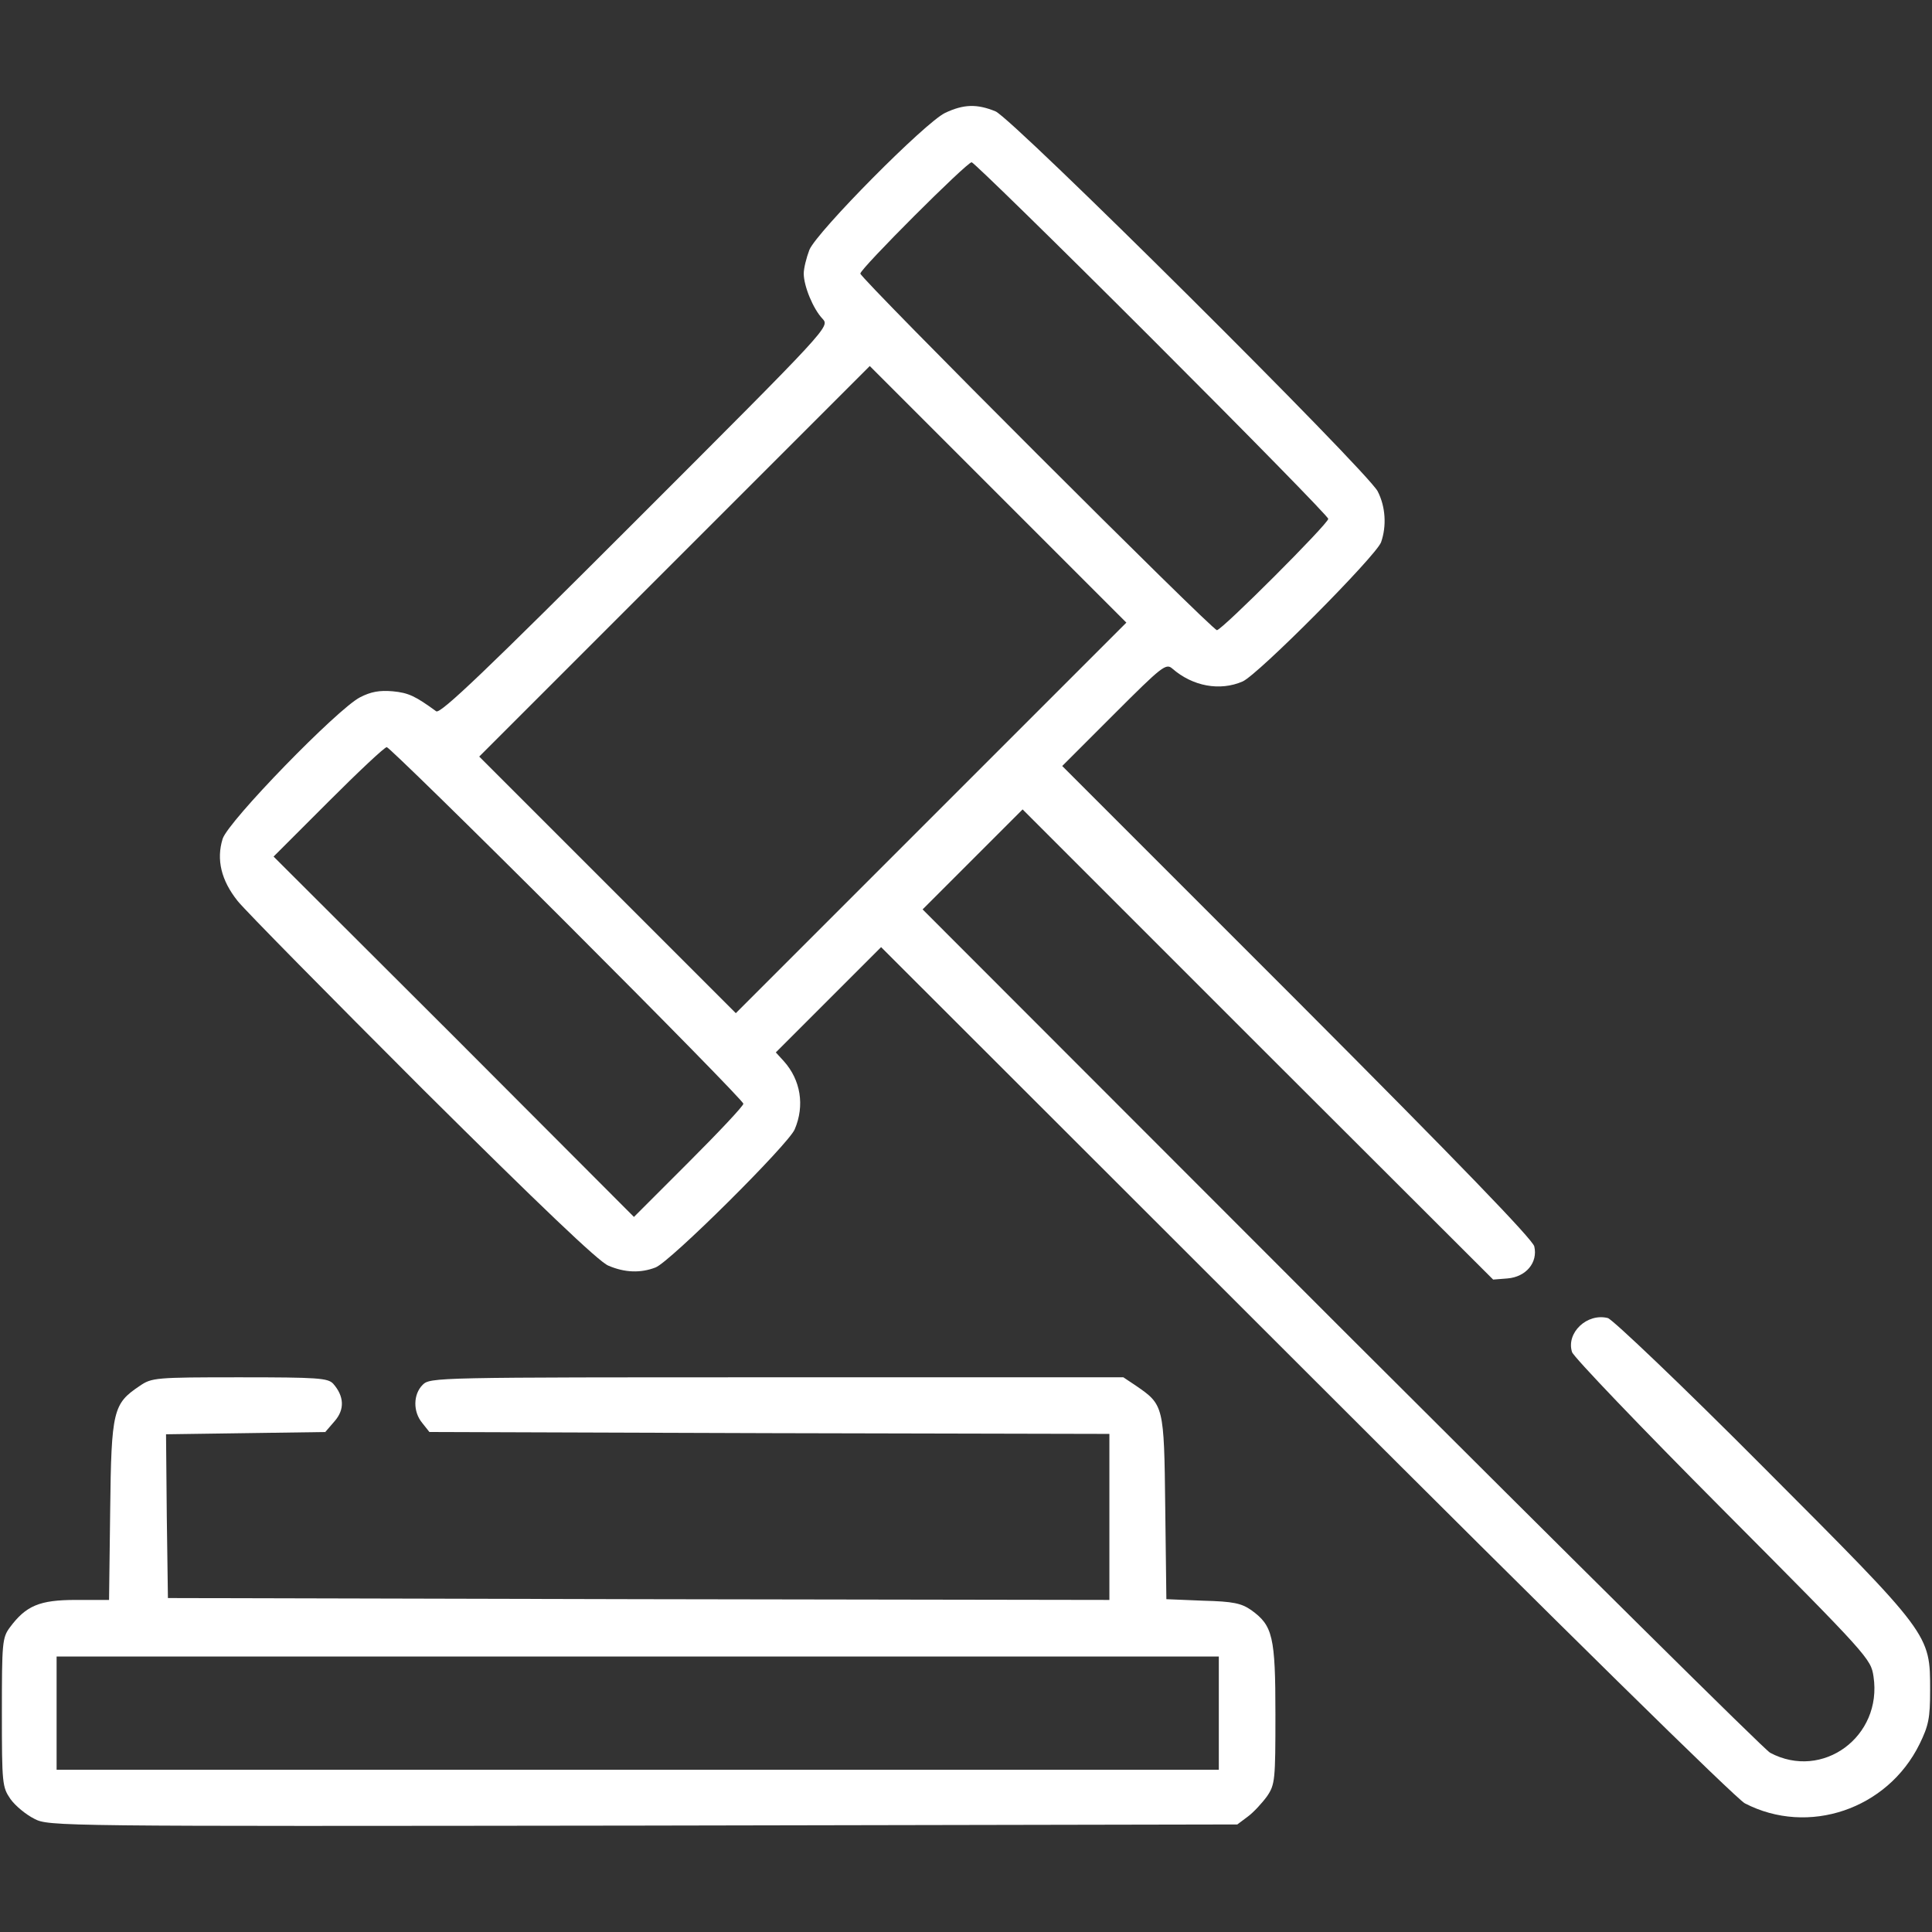
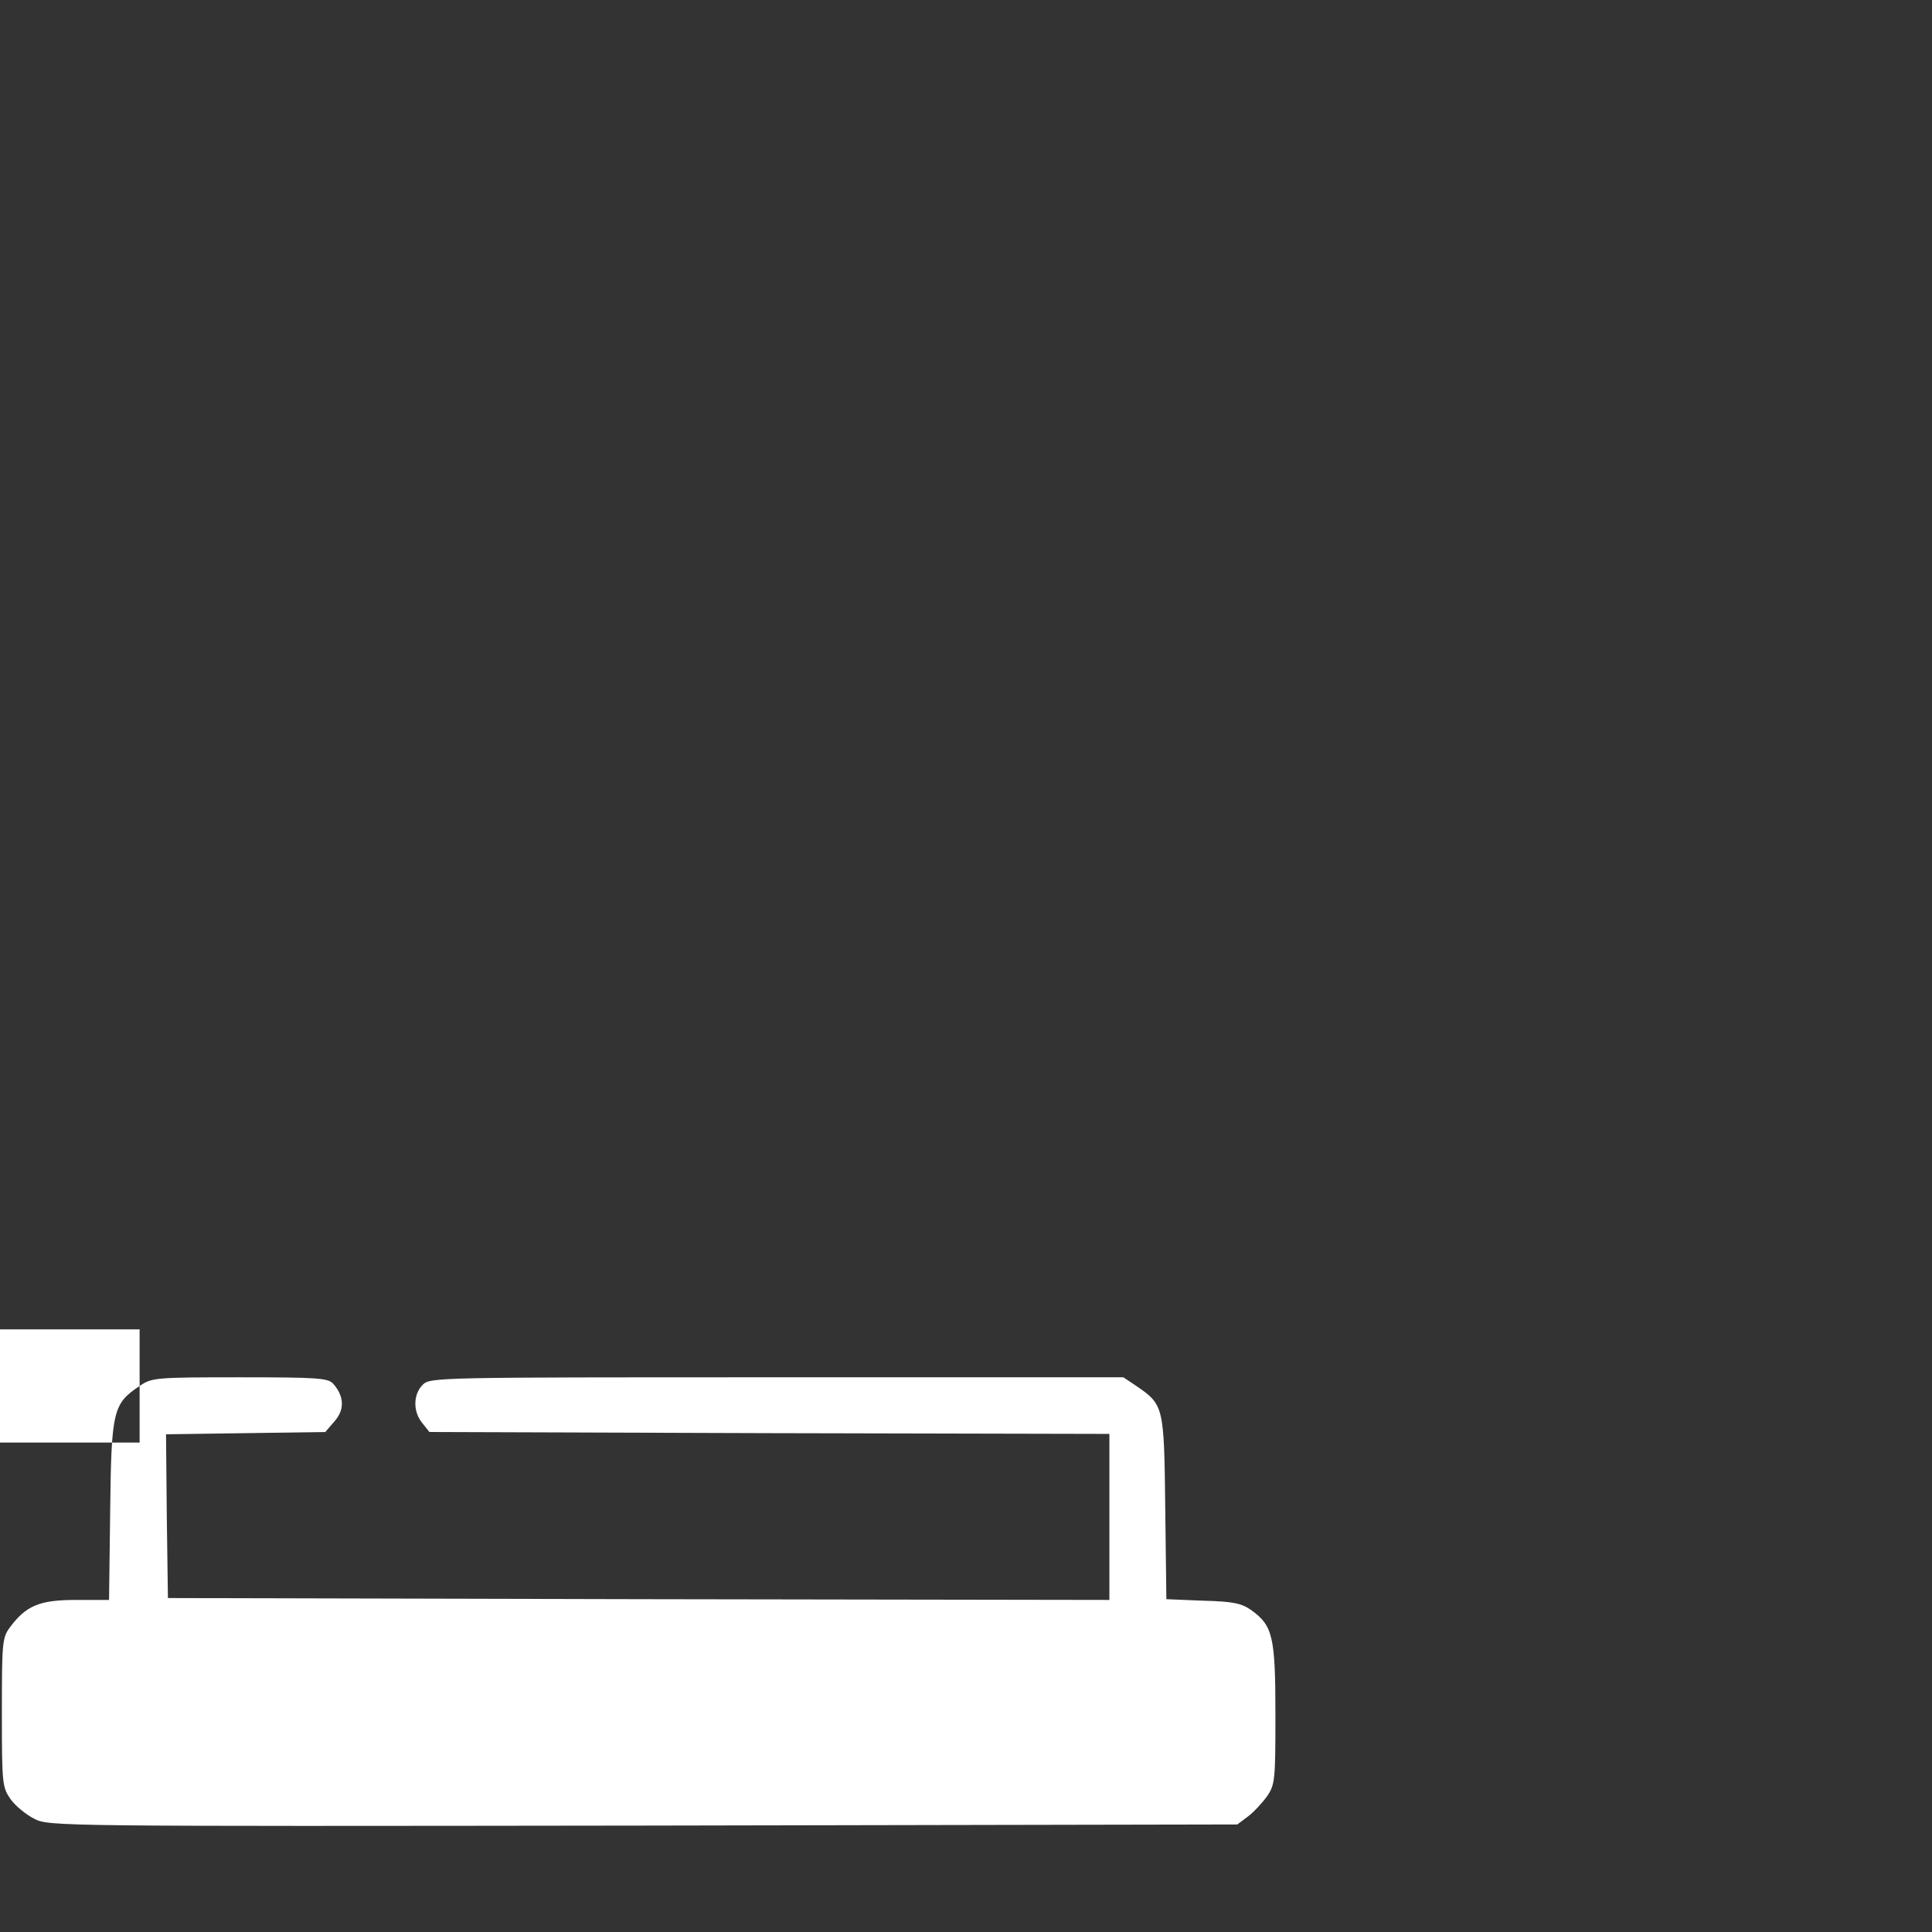
<svg xmlns="http://www.w3.org/2000/svg" version="1.0" width="512pt" height="512pt" viewBox="0 0 512 512" preserveAspectRatio="xMidYMid meet">
  <rect x="0" y="0" width="512" height="512" fill="#333333" stroke="none" />
  <g transform="translate(0,512) scale(0.1,-0.1)" fill="#ffffff" stroke="none">
-     <path d="M2505 4821 c-53 -25 -339 -314 -360 -363 -8 -21 -15 -49 -15 -63 0 -33 25 -94 50 -120 19 -21 18 -22 -495 -535 -394 -394 -518 -513 -529 -505 -55 40 -73 49 -115 53 -35 3 -58 -1 -87 -16 -60 -31 -349 -328 -364 -375 -17 -55 -4 -110 40 -165 21 -26 242 -250 491 -499 309 -307 466 -457 491 -467 44 -19 86 -20 125 -5 38 14 352 326 369 366 27 63 16 131 -29 181 l-21 23 139 139 140 140 1125 -1124 c676 -676 1141 -1133 1164 -1145 168 -87 378 -16 463 157 24 49 28 69 28 142 0 150 3 146 -443 593 -216 217 -398 390 -411 394 -55 14 -111 -39 -95 -90 3 -12 183 -200 399 -417 388 -390 393 -396 400 -443 24 -159 -135 -276 -274 -202 -14 7 -525 514 -1136 1124 l-1110 1111 132 132 133 133 623 -623 624 -623 38 3 c49 4 81 42 71 85 -5 19 -197 218 -629 651 l-622 622 137 137 c128 128 138 136 155 121 54 -47 126 -60 186 -34 41 18 353 332 367 369 15 43 12 94 -9 135 -29 55 -967 988 -1013 1007 -49 20 -84 19 -133 -4z m547 -598 c258 -258 468 -472 468 -478 0 -13 -282 -295 -295 -295 -13 0 -945 932 -945 945 0 13 282 295 295 295 5 0 220 -210 477 -467z m-584 -1270 l-518 -518 -340 340 -340 340 517 517 518 518 340 -340 340 -340 -517 -517z m-966 -280 c258 -258 468 -472 468 -478 0 -6 -65 -75 -145 -155 l-145 -145 -477 478 -478 477 145 145 c80 80 149 145 155 145 5 0 220 -210 477 -467z" />
-     <path d="M370 1447 c-70 -47 -75 -64 -78 -329 l-3 -238 -88 0 c-96 0 -132 -15 -175 -73 -20 -27 -21 -41 -21 -225 0 -190 1 -198 23 -230 13 -18 41 -41 63 -52 38 -20 59 -20 1613 -18 l1575 3 28 21 c15 11 38 36 51 54 21 31 22 43 22 217 0 206 -7 235 -64 276 -26 18 -47 23 -128 25 l-97 4 -3 243 c-3 271 -4 272 -78 323 l-33 22 -918 0 c-906 0 -919 0 -939 -20 -25 -25 -26 -71 -1 -101 l19 -24 901 -3 901 -2 0 -220 0 -220 -1247 2 -1248 3 -3 217 -2 217 211 3 211 3 25 29 c27 31 25 66 -4 99 -14 15 -40 17 -248 17 -224 0 -233 -1 -265 -23z m2860 -867 l0 -150 -1540 0 -1540 0 0 150 0 150 1540 0 1540 0 0 -150z" />
+     <path d="M370 1447 c-70 -47 -75 -64 -78 -329 l-3 -238 -88 0 c-96 0 -132 -15 -175 -73 -20 -27 -21 -41 -21 -225 0 -190 1 -198 23 -230 13 -18 41 -41 63 -52 38 -20 59 -20 1613 -18 l1575 3 28 21 c15 11 38 36 51 54 21 31 22 43 22 217 0 206 -7 235 -64 276 -26 18 -47 23 -128 25 l-97 4 -3 243 c-3 271 -4 272 -78 323 l-33 22 -918 0 c-906 0 -919 0 -939 -20 -25 -25 -26 -71 -1 -101 l19 -24 901 -3 901 -2 0 -220 0 -220 -1247 2 -1248 3 -3 217 -2 217 211 3 211 3 25 29 c27 31 25 66 -4 99 -14 15 -40 17 -248 17 -224 0 -233 -1 -265 -23z l0 -150 -1540 0 -1540 0 0 150 0 150 1540 0 1540 0 0 -150z" />
  </g>
</svg>